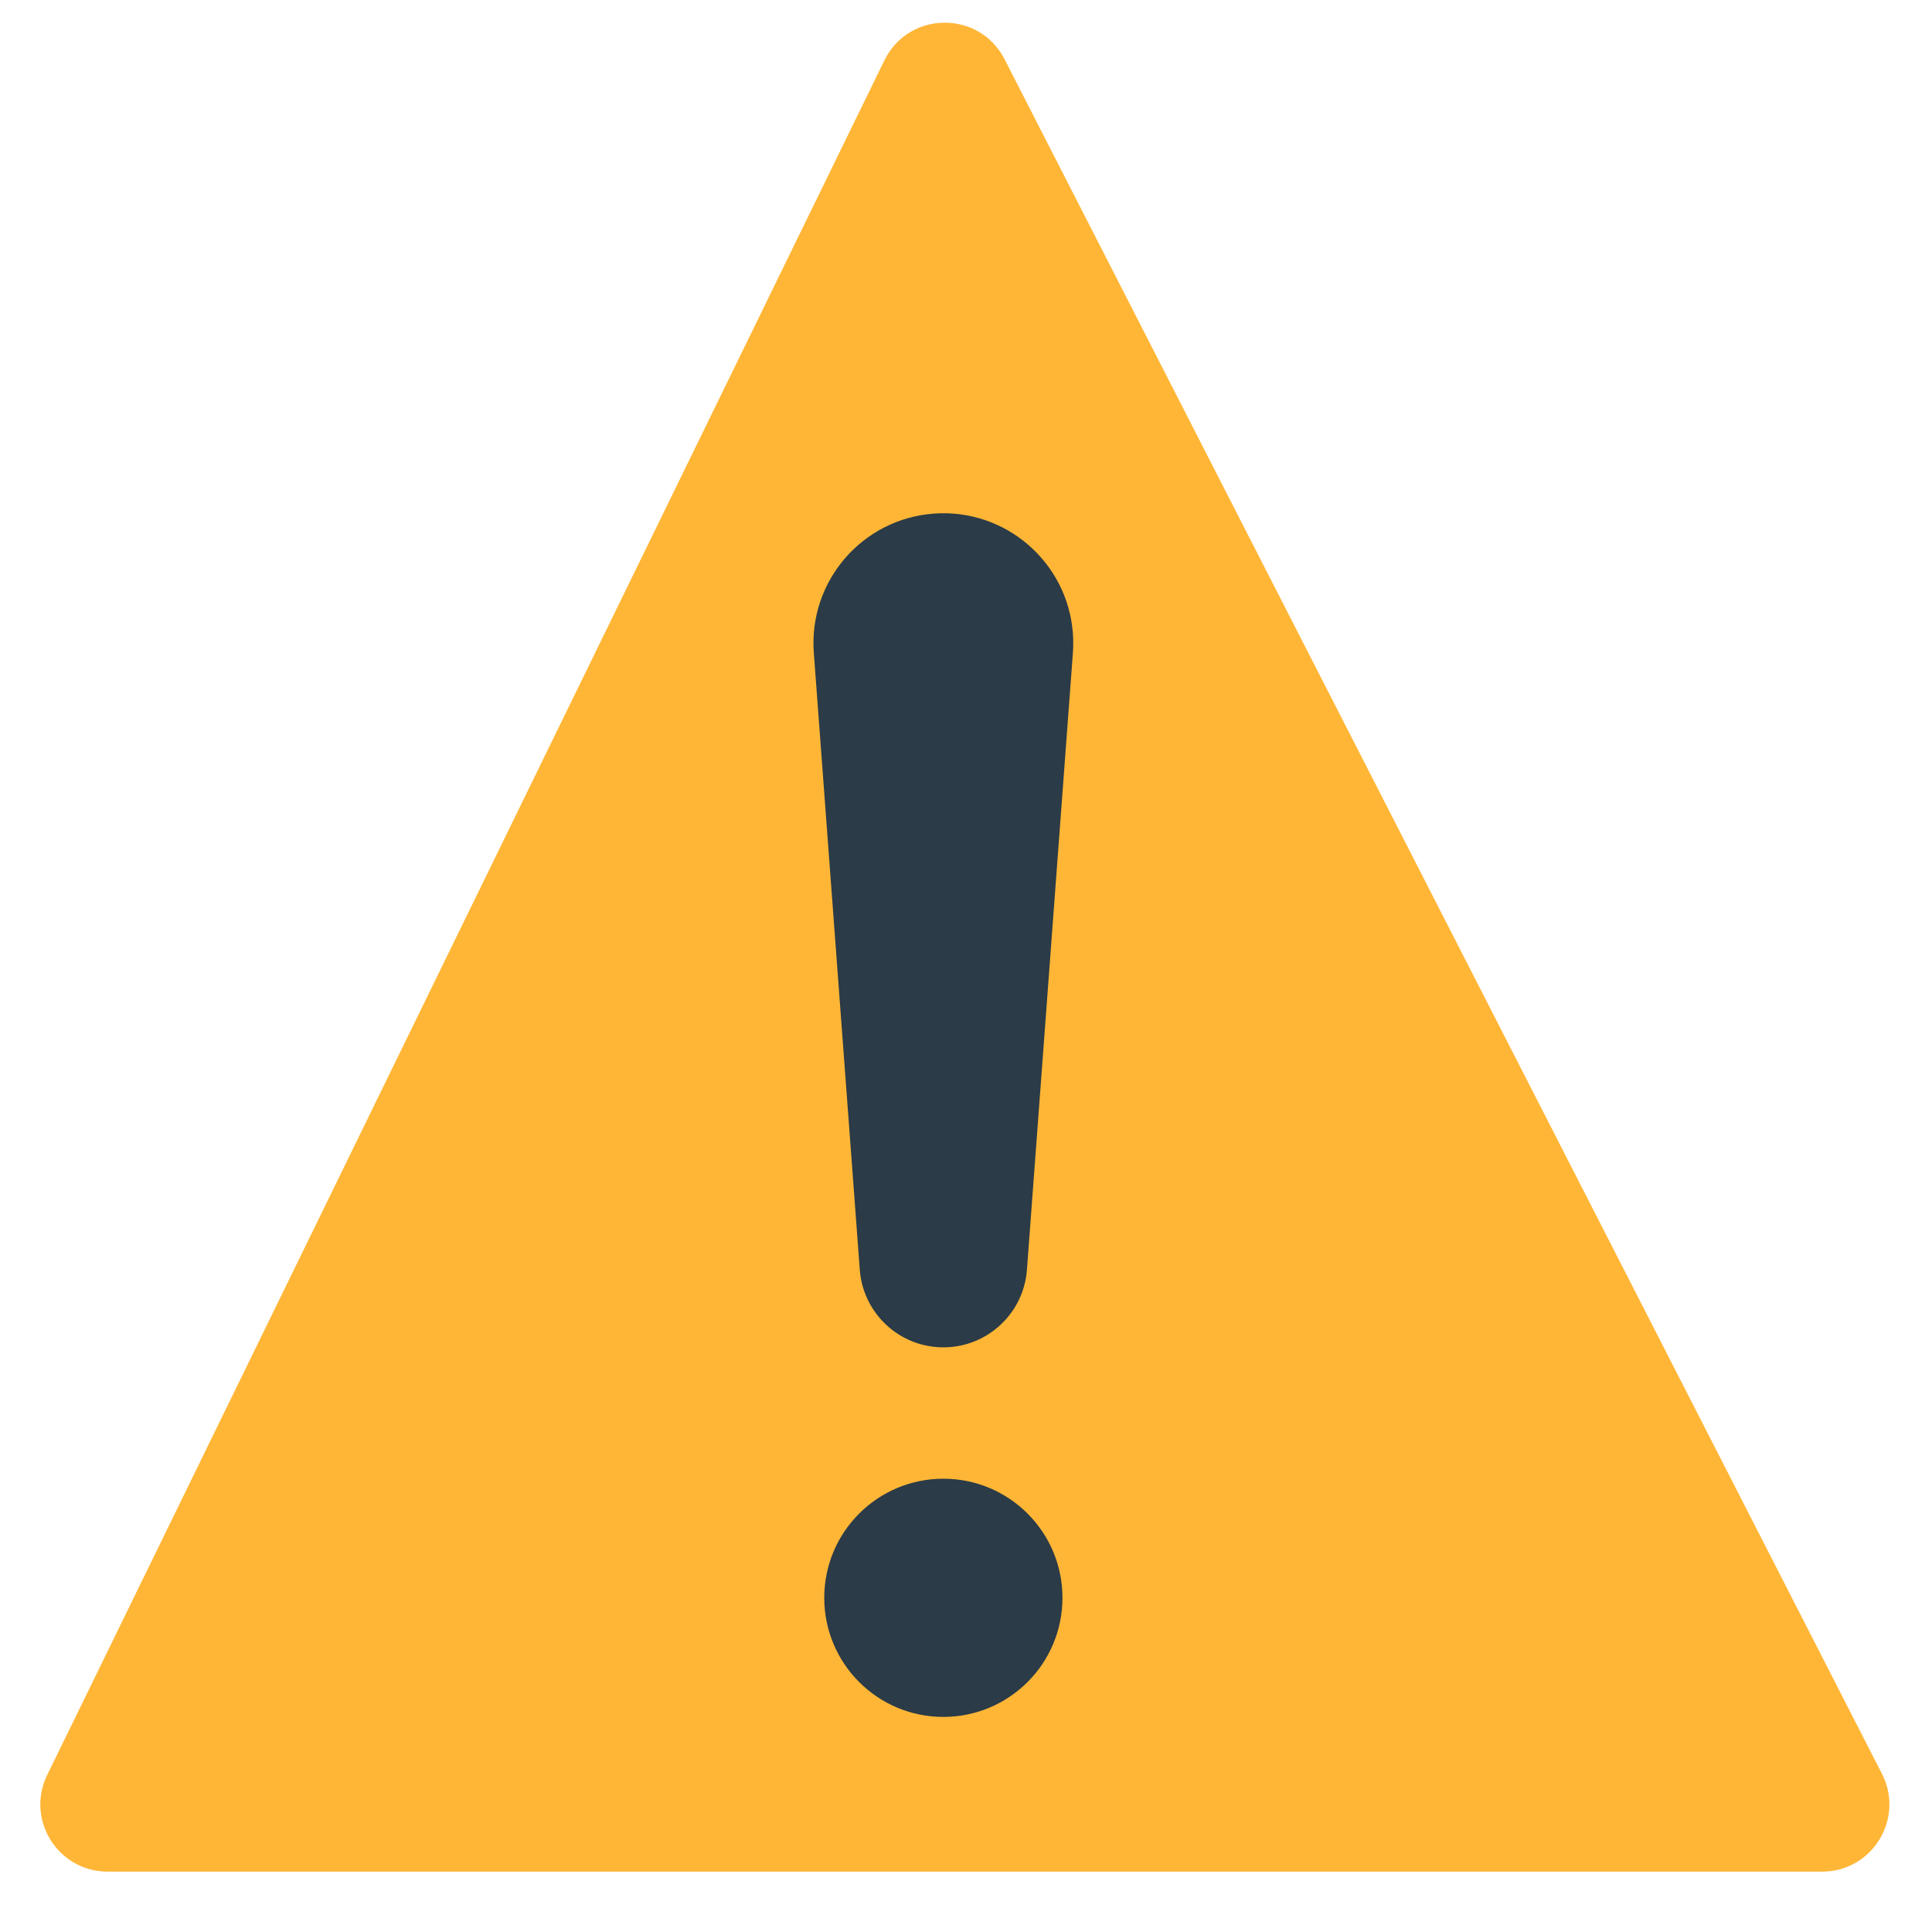
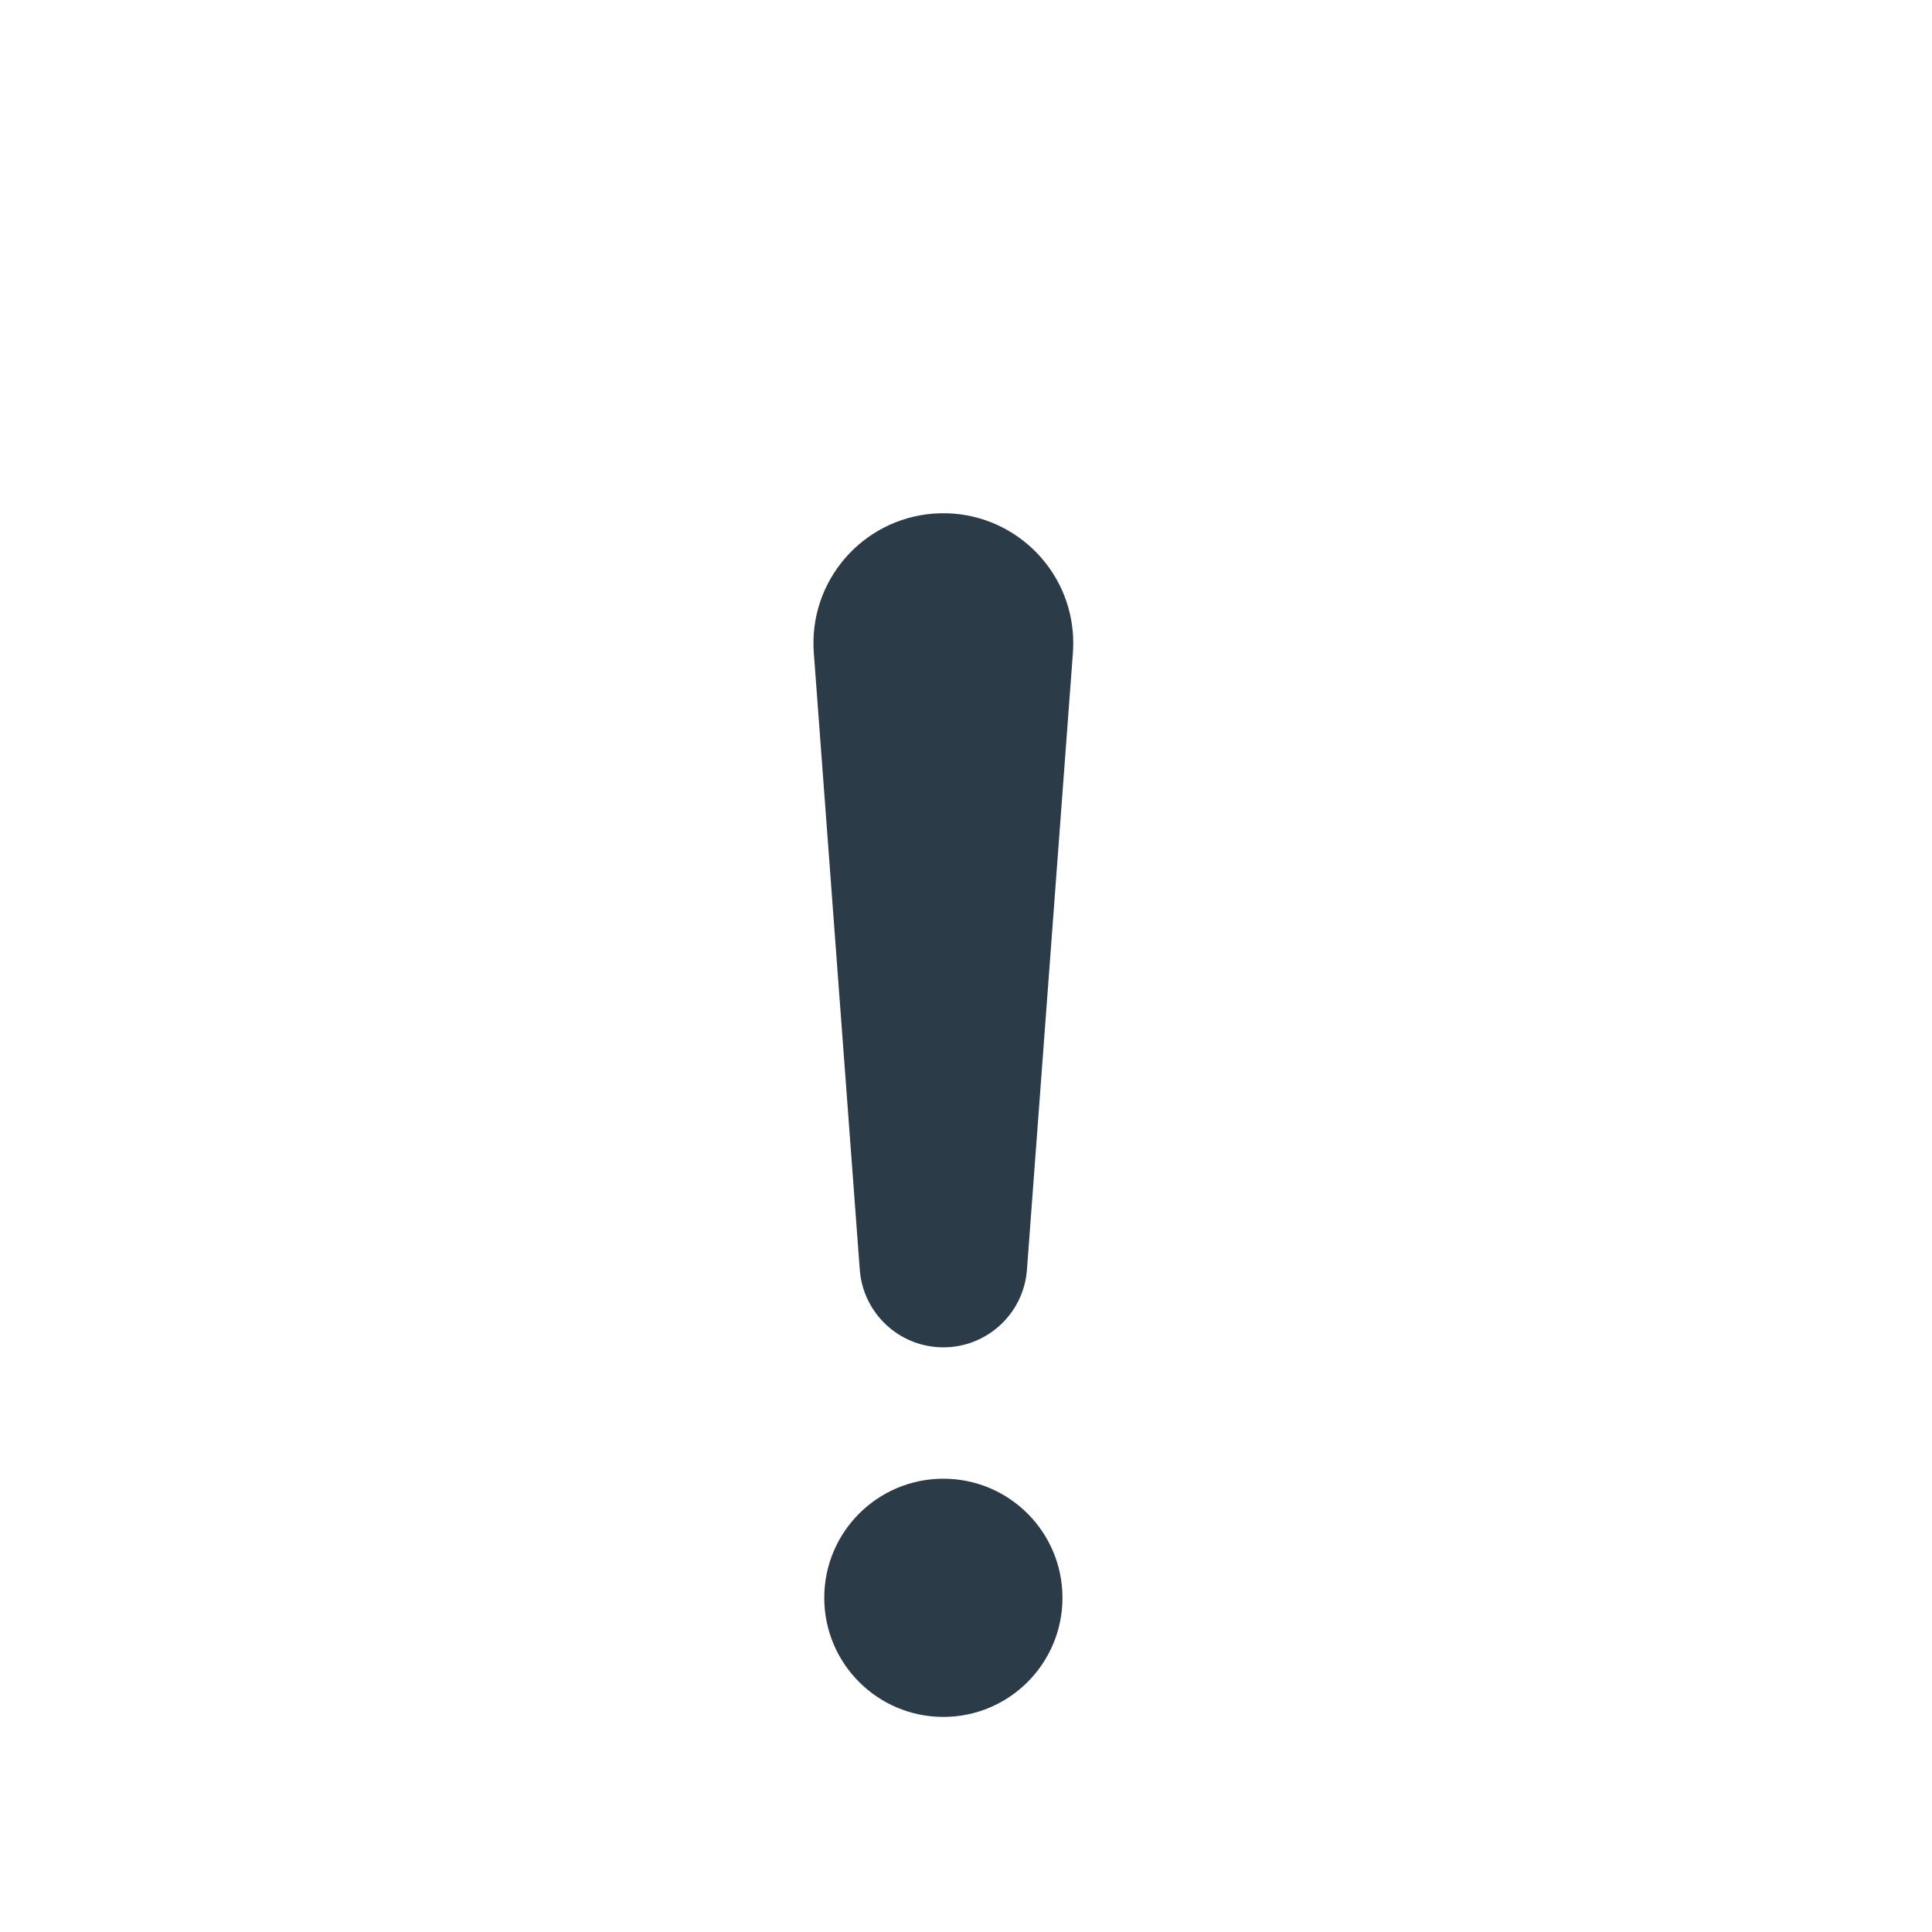
<svg xmlns="http://www.w3.org/2000/svg" width="800px" height="800px" viewBox="0 0 512 512" aria-hidden="true" role="img" class="iconify iconify--fxemoji" preserveAspectRatio="xMidYMid meet">
-   <path fill="#FFB636" d="M12.51 470.379L234.371 16.008c6.439-13.187 25.17-13.363 31.855-.299l232.51 454.371c6.064 11.849-2.542 25.92-15.853 25.92H28.512c-13.164 0-21.778-13.791-16.002-25.621z" />
-   <path fill="#2B3B47" d="M284.332 173L272.15 336.498c-.911 12.233-11.567 21.411-23.8 20.499c-11.116-.828-19.706-9.707-20.499-20.499L215.668 173c-1.413-18.961 12.813-35.478 31.774-36.89s35.478 12.813 36.89 31.774c.124 1.662.109 3.5 0 5.116zM250 391.873c-17.432 0-31.564 14.131-31.564 31.564C218.436 440.869 232.568 455 250 455s31.564-14.131 31.564-31.564c0-17.432-14.132-31.563-31.564-31.563z" />
+   <path fill="#2B3B47" d="M284.332 173L272.15 336.498c-.911 12.233-11.567 21.411-23.8 20.499c-11.116-.828-19.706-9.707-20.499-20.499L215.668 173c-1.413-18.961 12.813-35.478 31.774-36.89s35.478 12.813 36.89 31.774c.124 1.662.109 3.5 0 5.116zM250 391.873c-17.432 0-31.564 14.131-31.564 31.564C218.436 440.869 232.568 455 250 455s31.564-14.131 31.564-31.564c0-17.432-14.132-31.563-31.564-31.563" />
</svg>